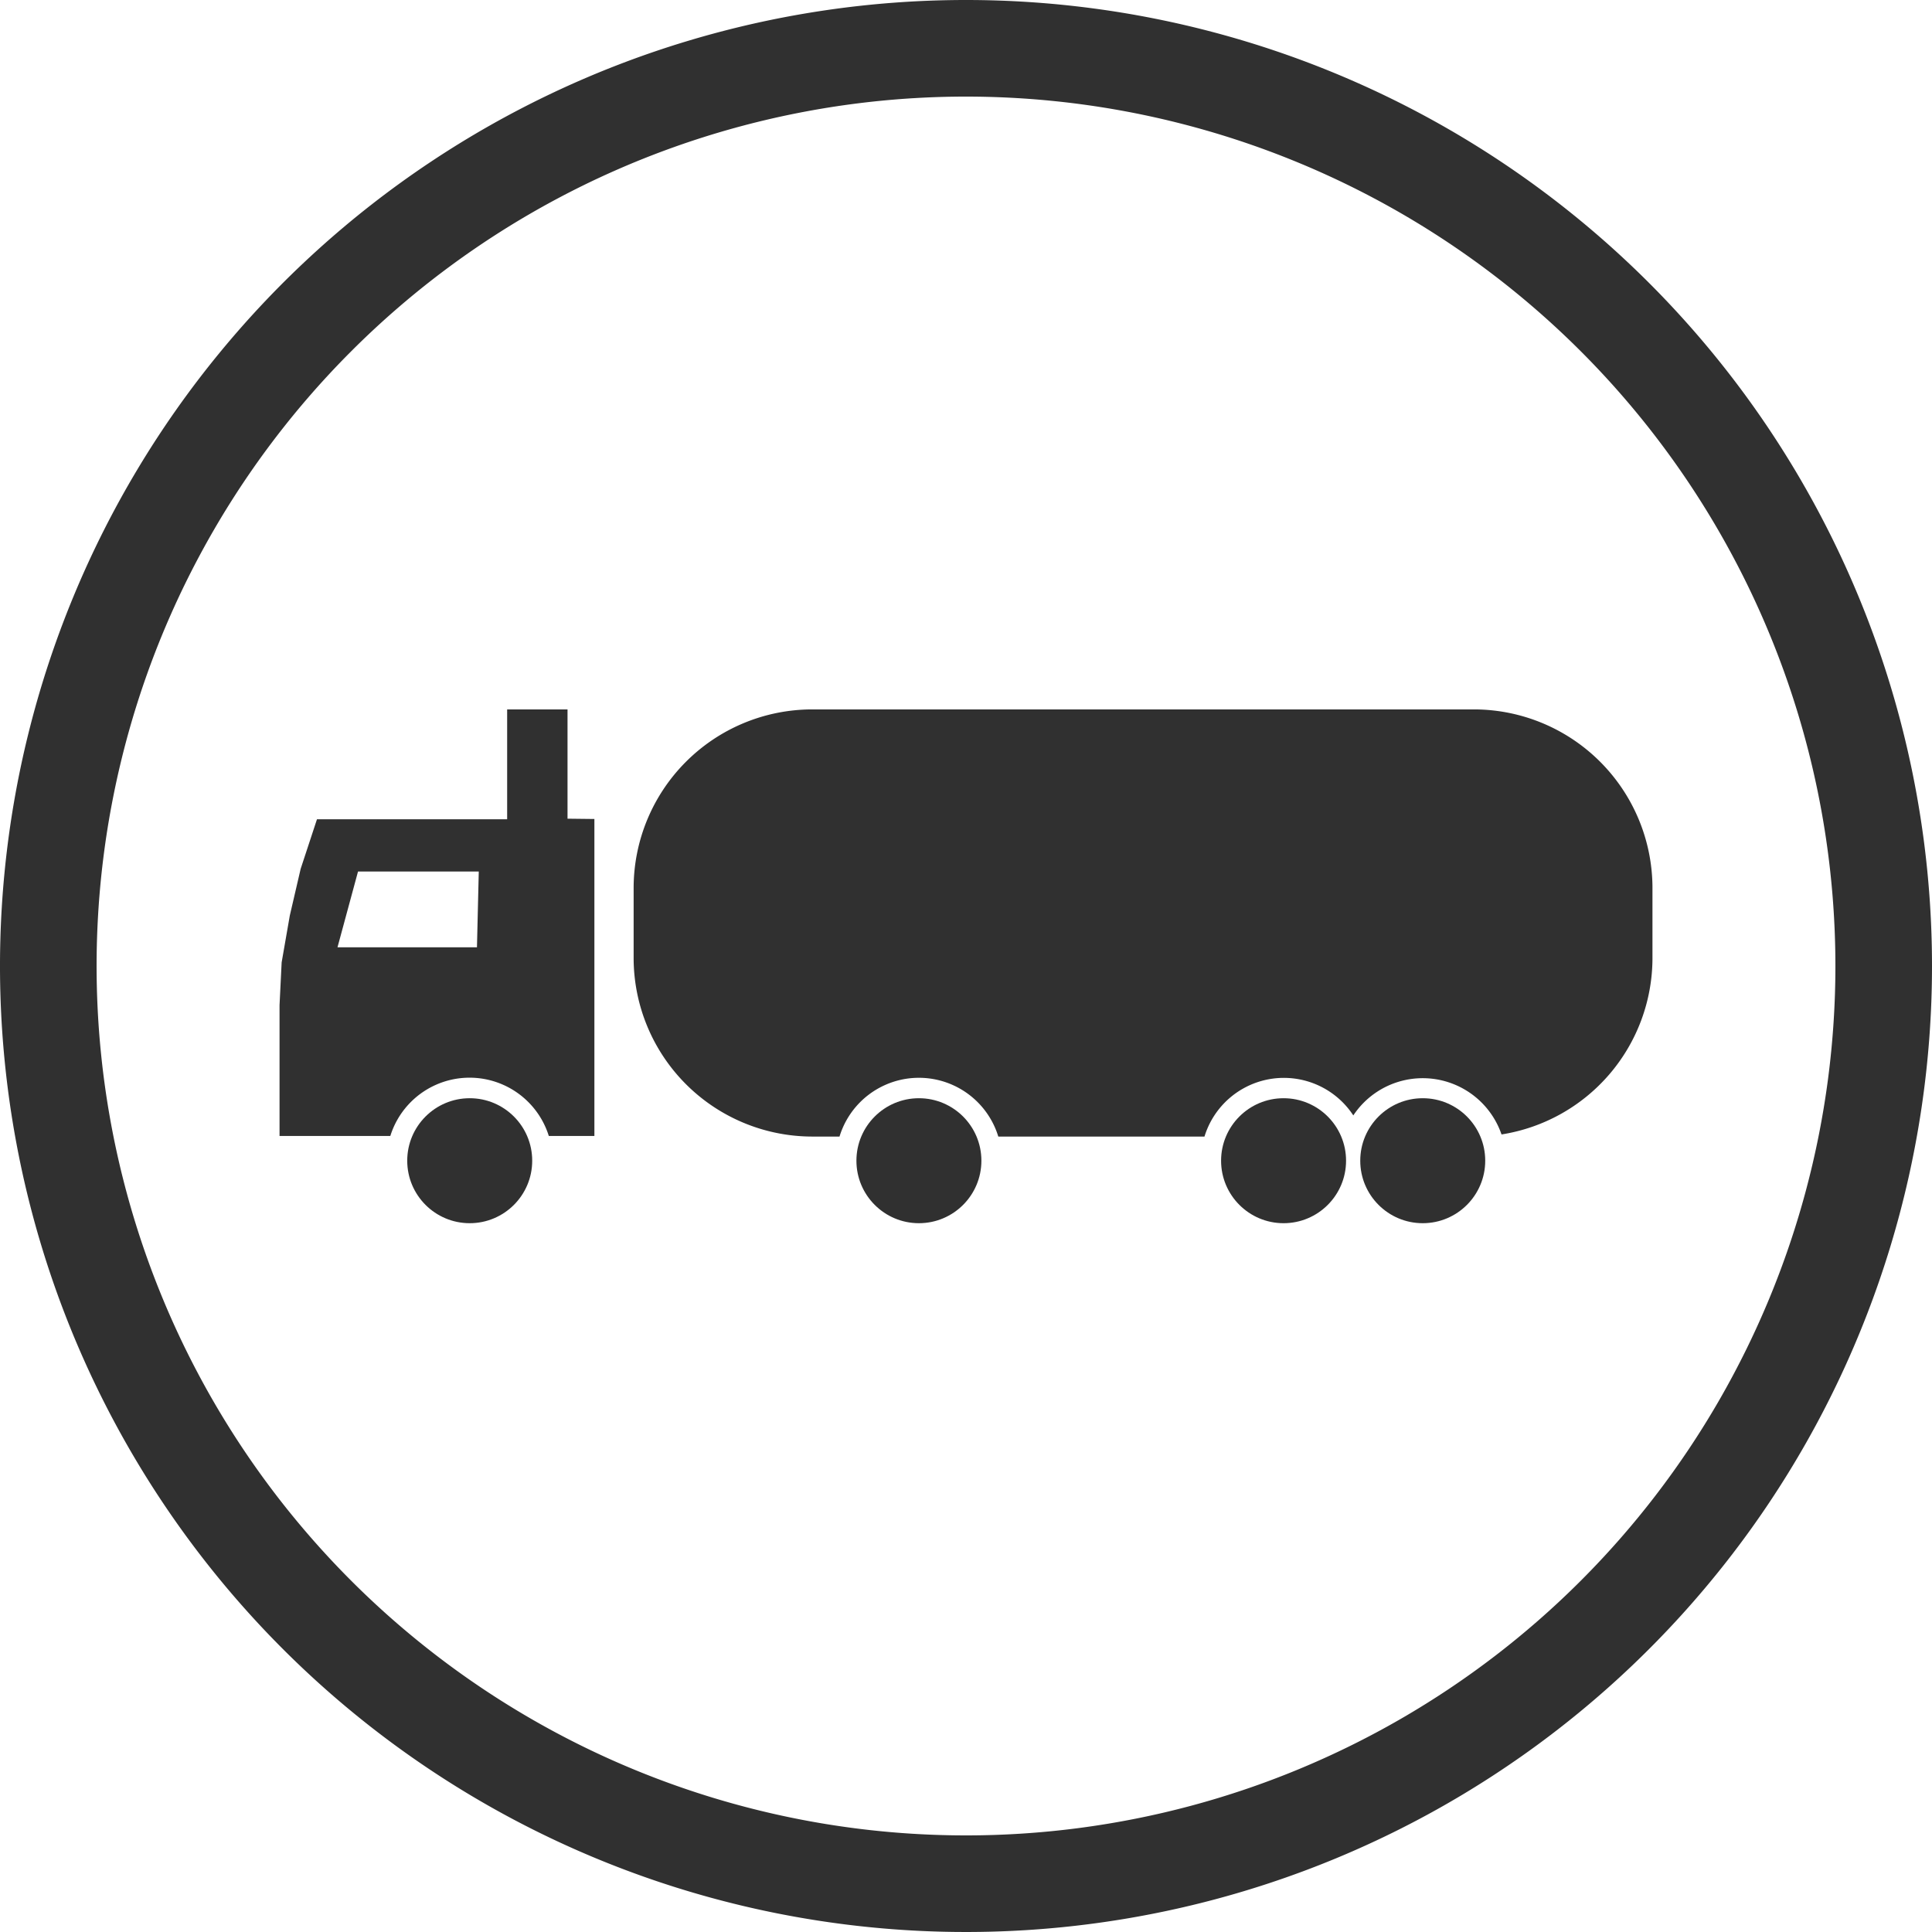
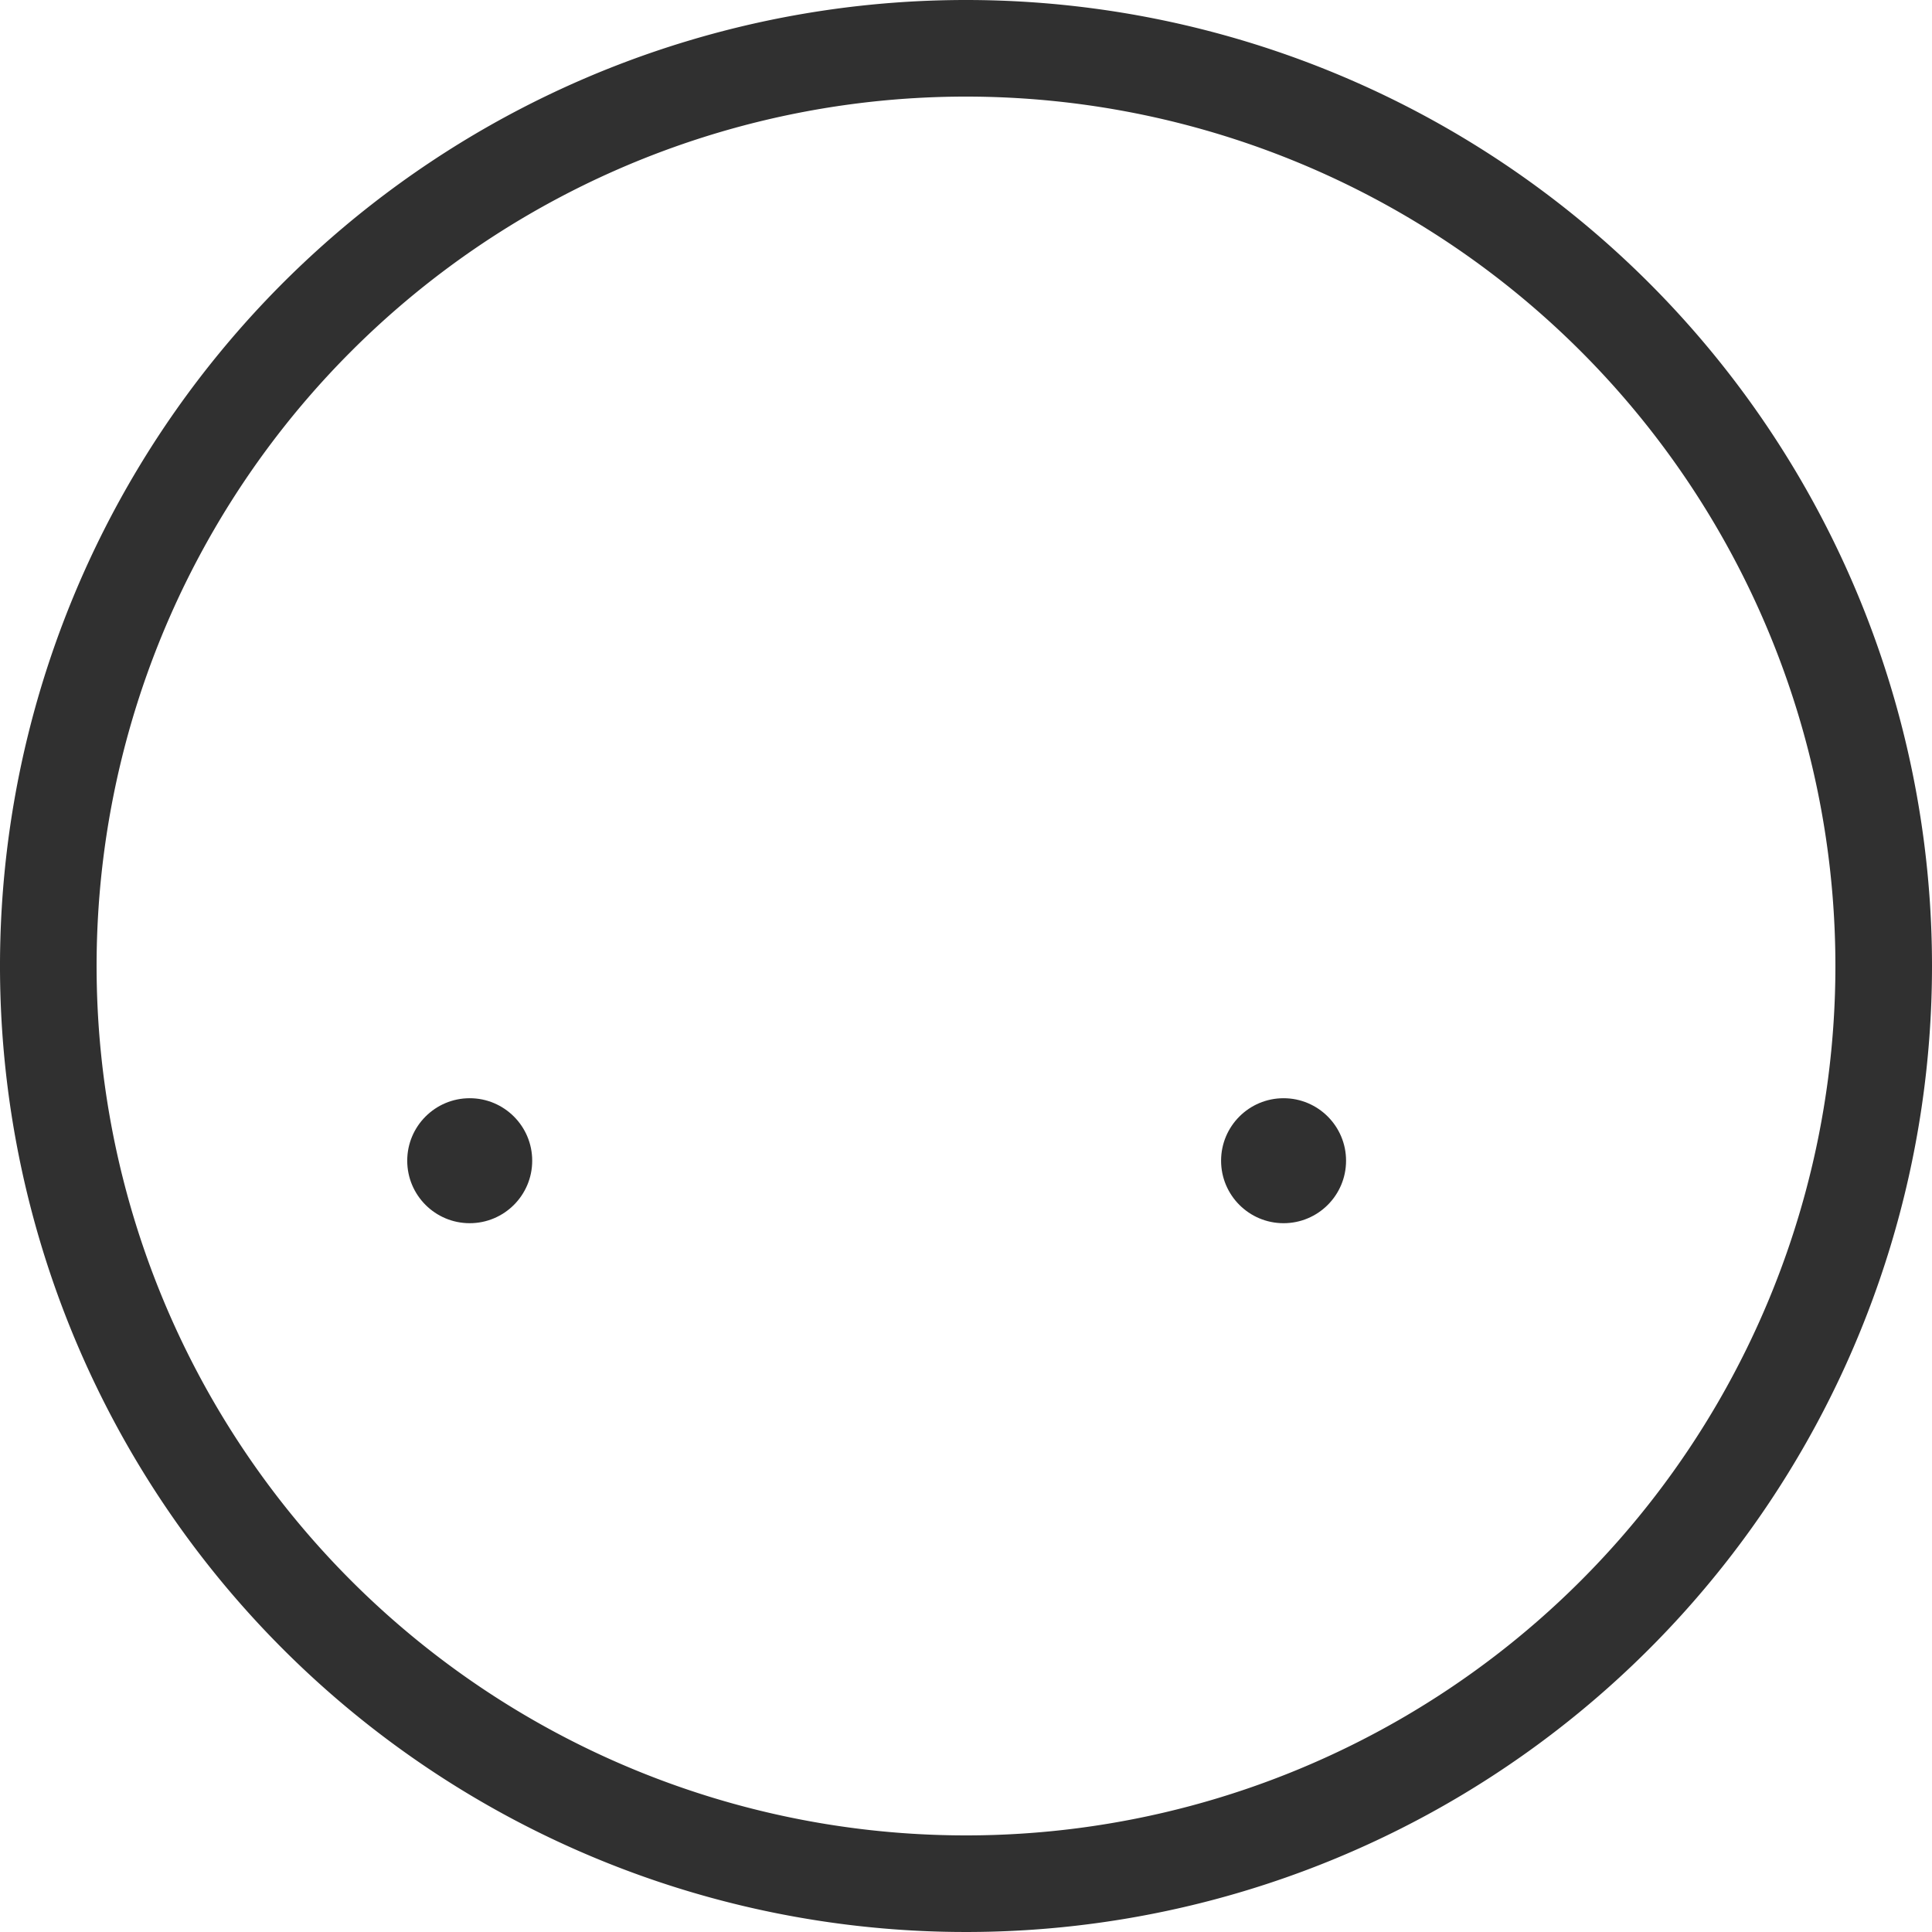
<svg xmlns="http://www.w3.org/2000/svg" id="Camión_cisterna" data-name="Camión cisterna" viewBox="0 0 64 64">
  <defs>
    <style>.cls-1{fill:#303030;}</style>
  </defs>
  <title>22</title>
-   <path class="cls-1" d="M49.34,24H27.39a5.92,5.92,0,0,0-5.9,5.9v2.35a5.92,5.92,0,0,0,5.9,5.9h.92a2.75,2.75,0,0,1,5.26,0H40.4a2.75,2.75,0,0,1,4.93-.7,2.76,2.76,0,0,1,4.91.63,5.92,5.92,0,0,0,5-5.82V29.88A5.92,5.92,0,0,0,49.34,24Z" transform="translate(-0.5 -0.5)" />
  <circle class="cls-1" cx="15.56" cy="38.45" r="2.07" />
-   <path class="cls-1" d="M19.3,27.62V24h-2v3.64H11l-.54,1.64-.36,1.55-.27,1.55L9.76,33.8v4.33h3.67a2.75,2.75,0,0,1,5.25,0h1.51s0-10.5,0-10.5Zm-3,4.26H11.68l.68-2.51h4Z" transform="translate(-0.5 -0.5)" />
  <circle class="cls-1" cx="42.52" cy="38.45" r="2.07" />
-   <circle class="cls-1" cx="30.44" cy="38.45" r="2.07" />
-   <circle class="cls-1" cx="47.13" cy="38.45" r="2.07" />
  <path class="cls-1" d="M32.5.5a32,32,0,1,0,32,32A32,32,0,0,0,32.5.5Zm0,60.8A28.8,28.8,0,1,1,61.3,32.5,28.8,28.8,0,0,1,32.5,61.3Z" transform="translate(-0.5 -0.5)" />
</svg>